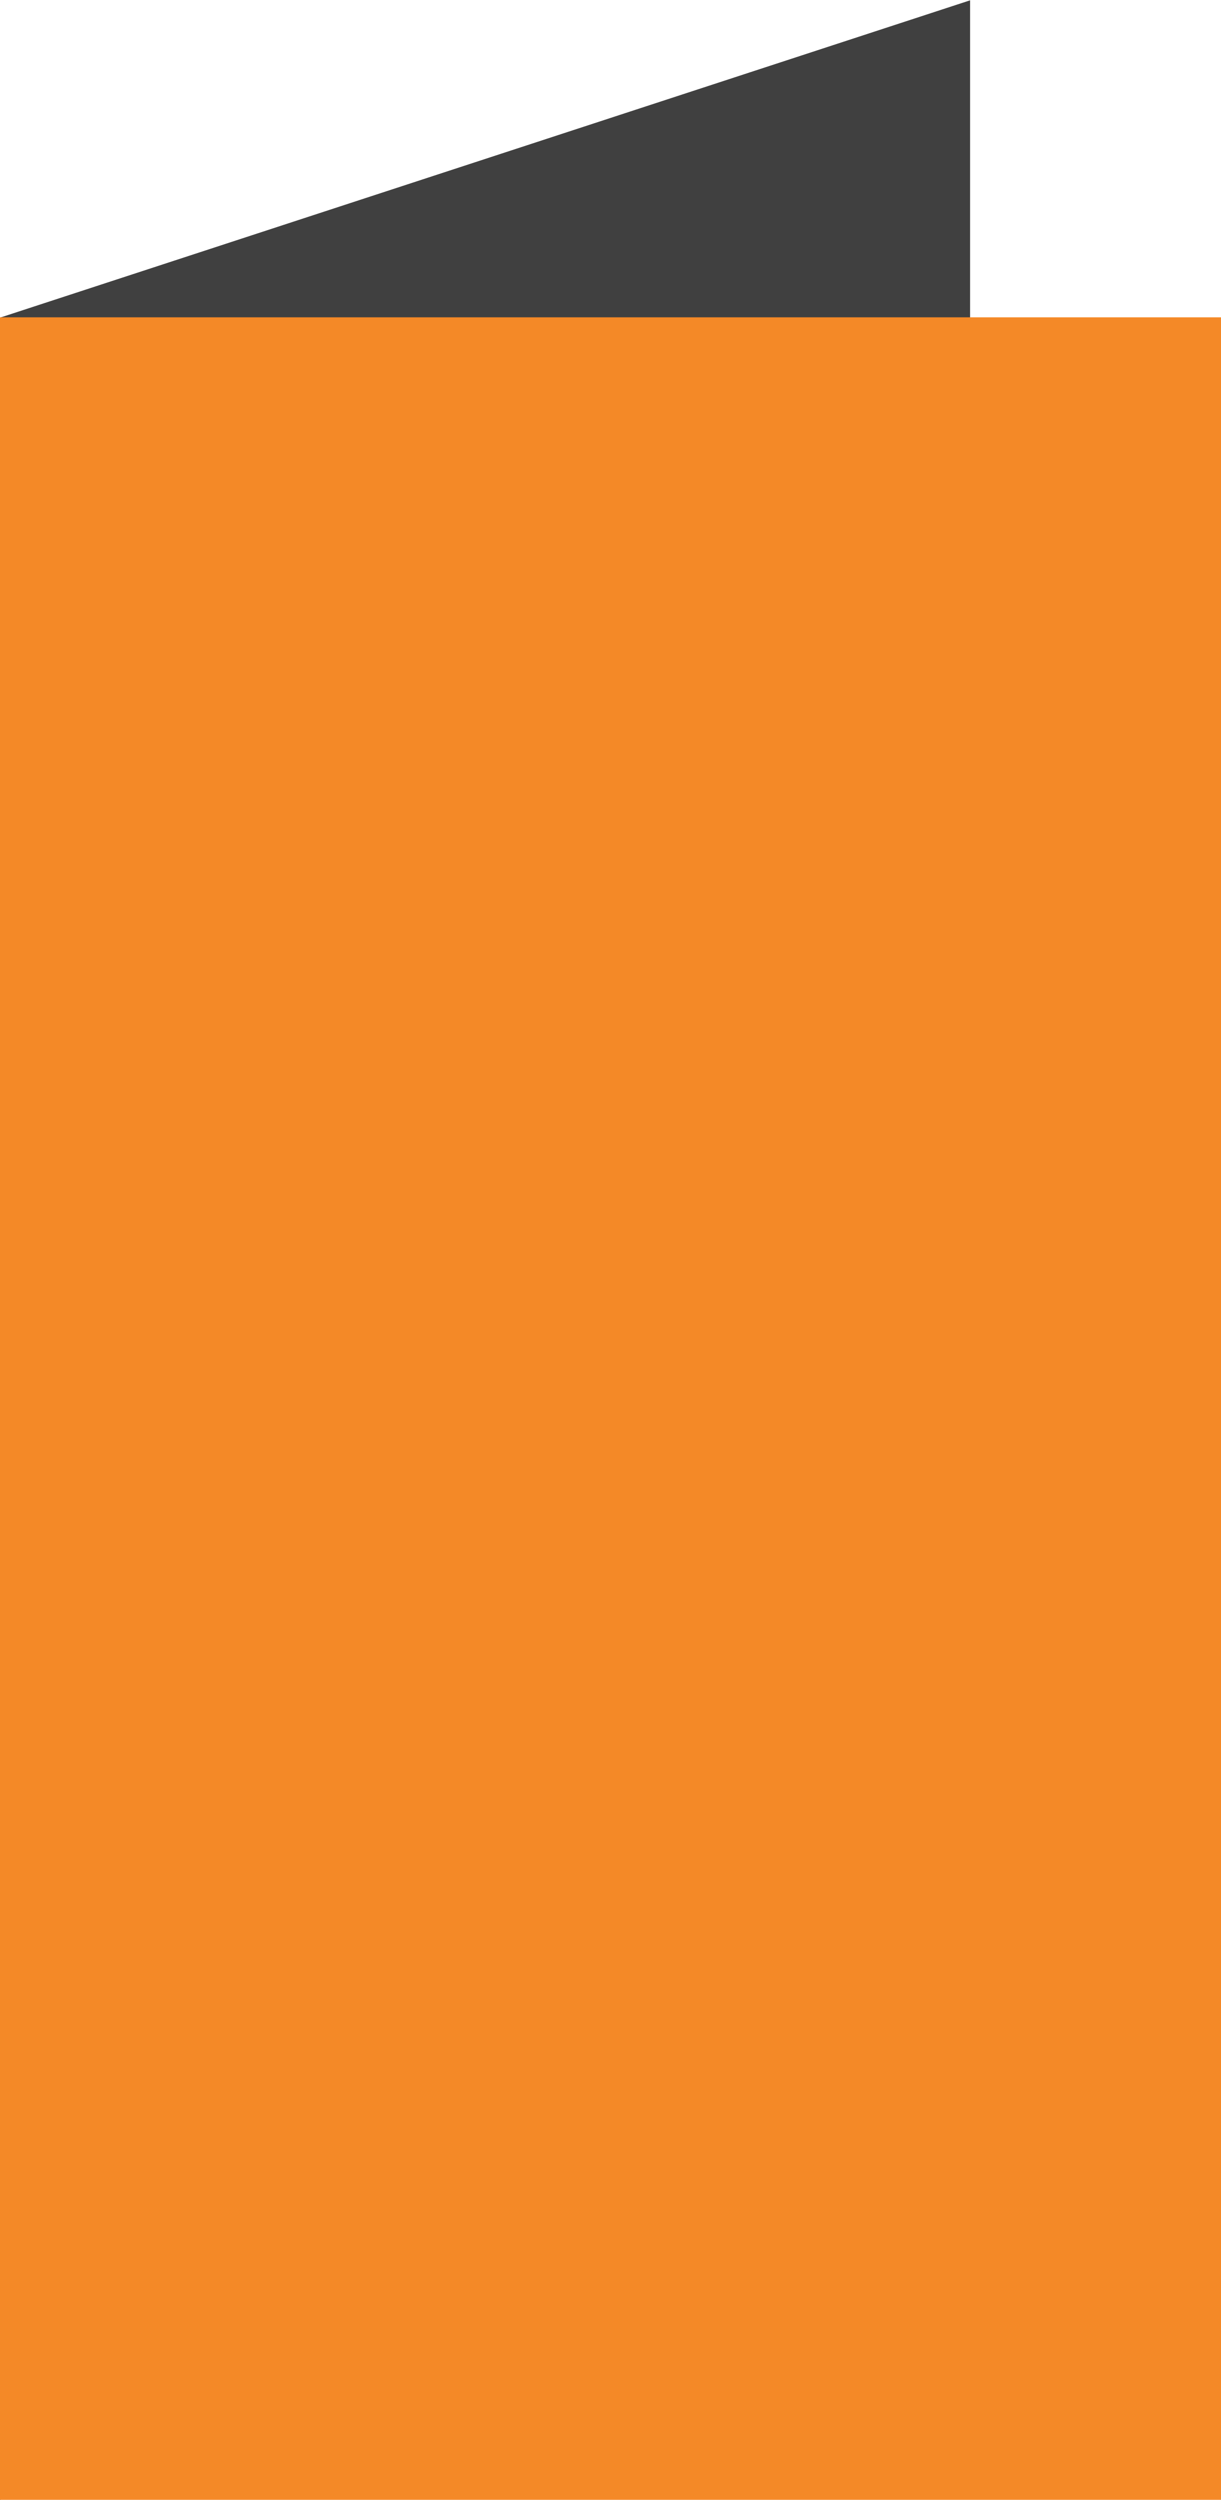
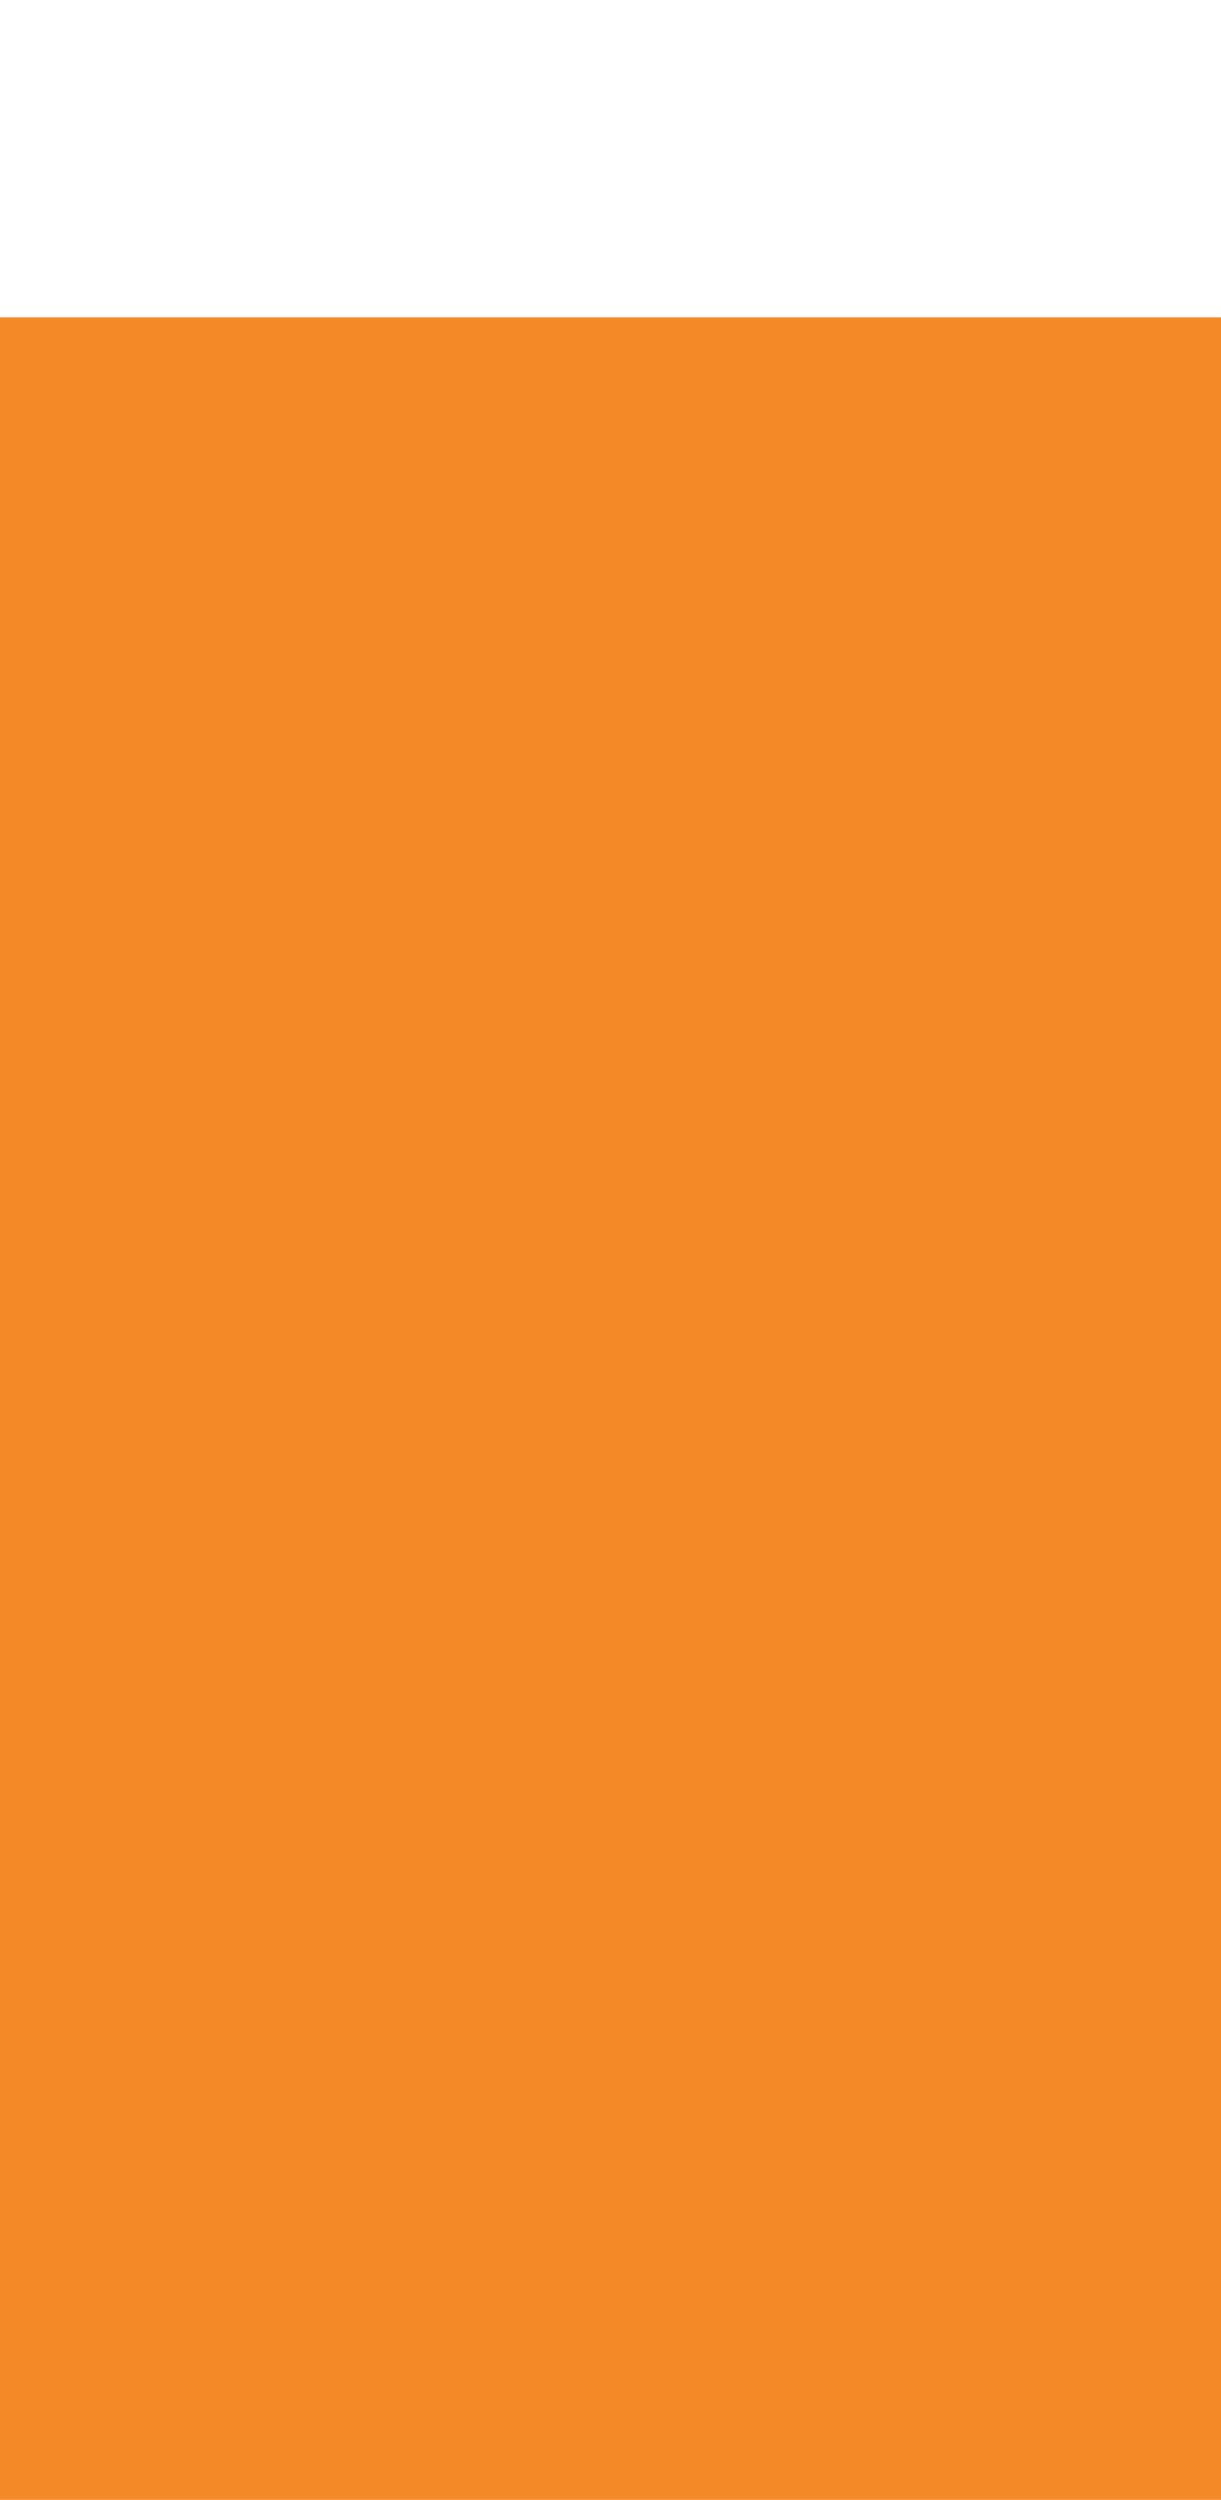
<svg xmlns="http://www.w3.org/2000/svg" width="18.984" height="38.862" viewBox="0 0 18.984 38.862">
  <g id="Group_174" data-name="Group 174" transform="translate(-581.944 -381.462)">
-     <path id="Path_674" data-name="Path 674" d="M597.027,415.39l-15.083,4.933V386.4l15.083-4.933Z" fill="#404040" />
    <rect id="Rectangle_624" data-name="Rectangle 624" width="18.984" height="33.928" transform="translate(581.944 386.395)" fill="#f48927" />
  </g>
</svg>